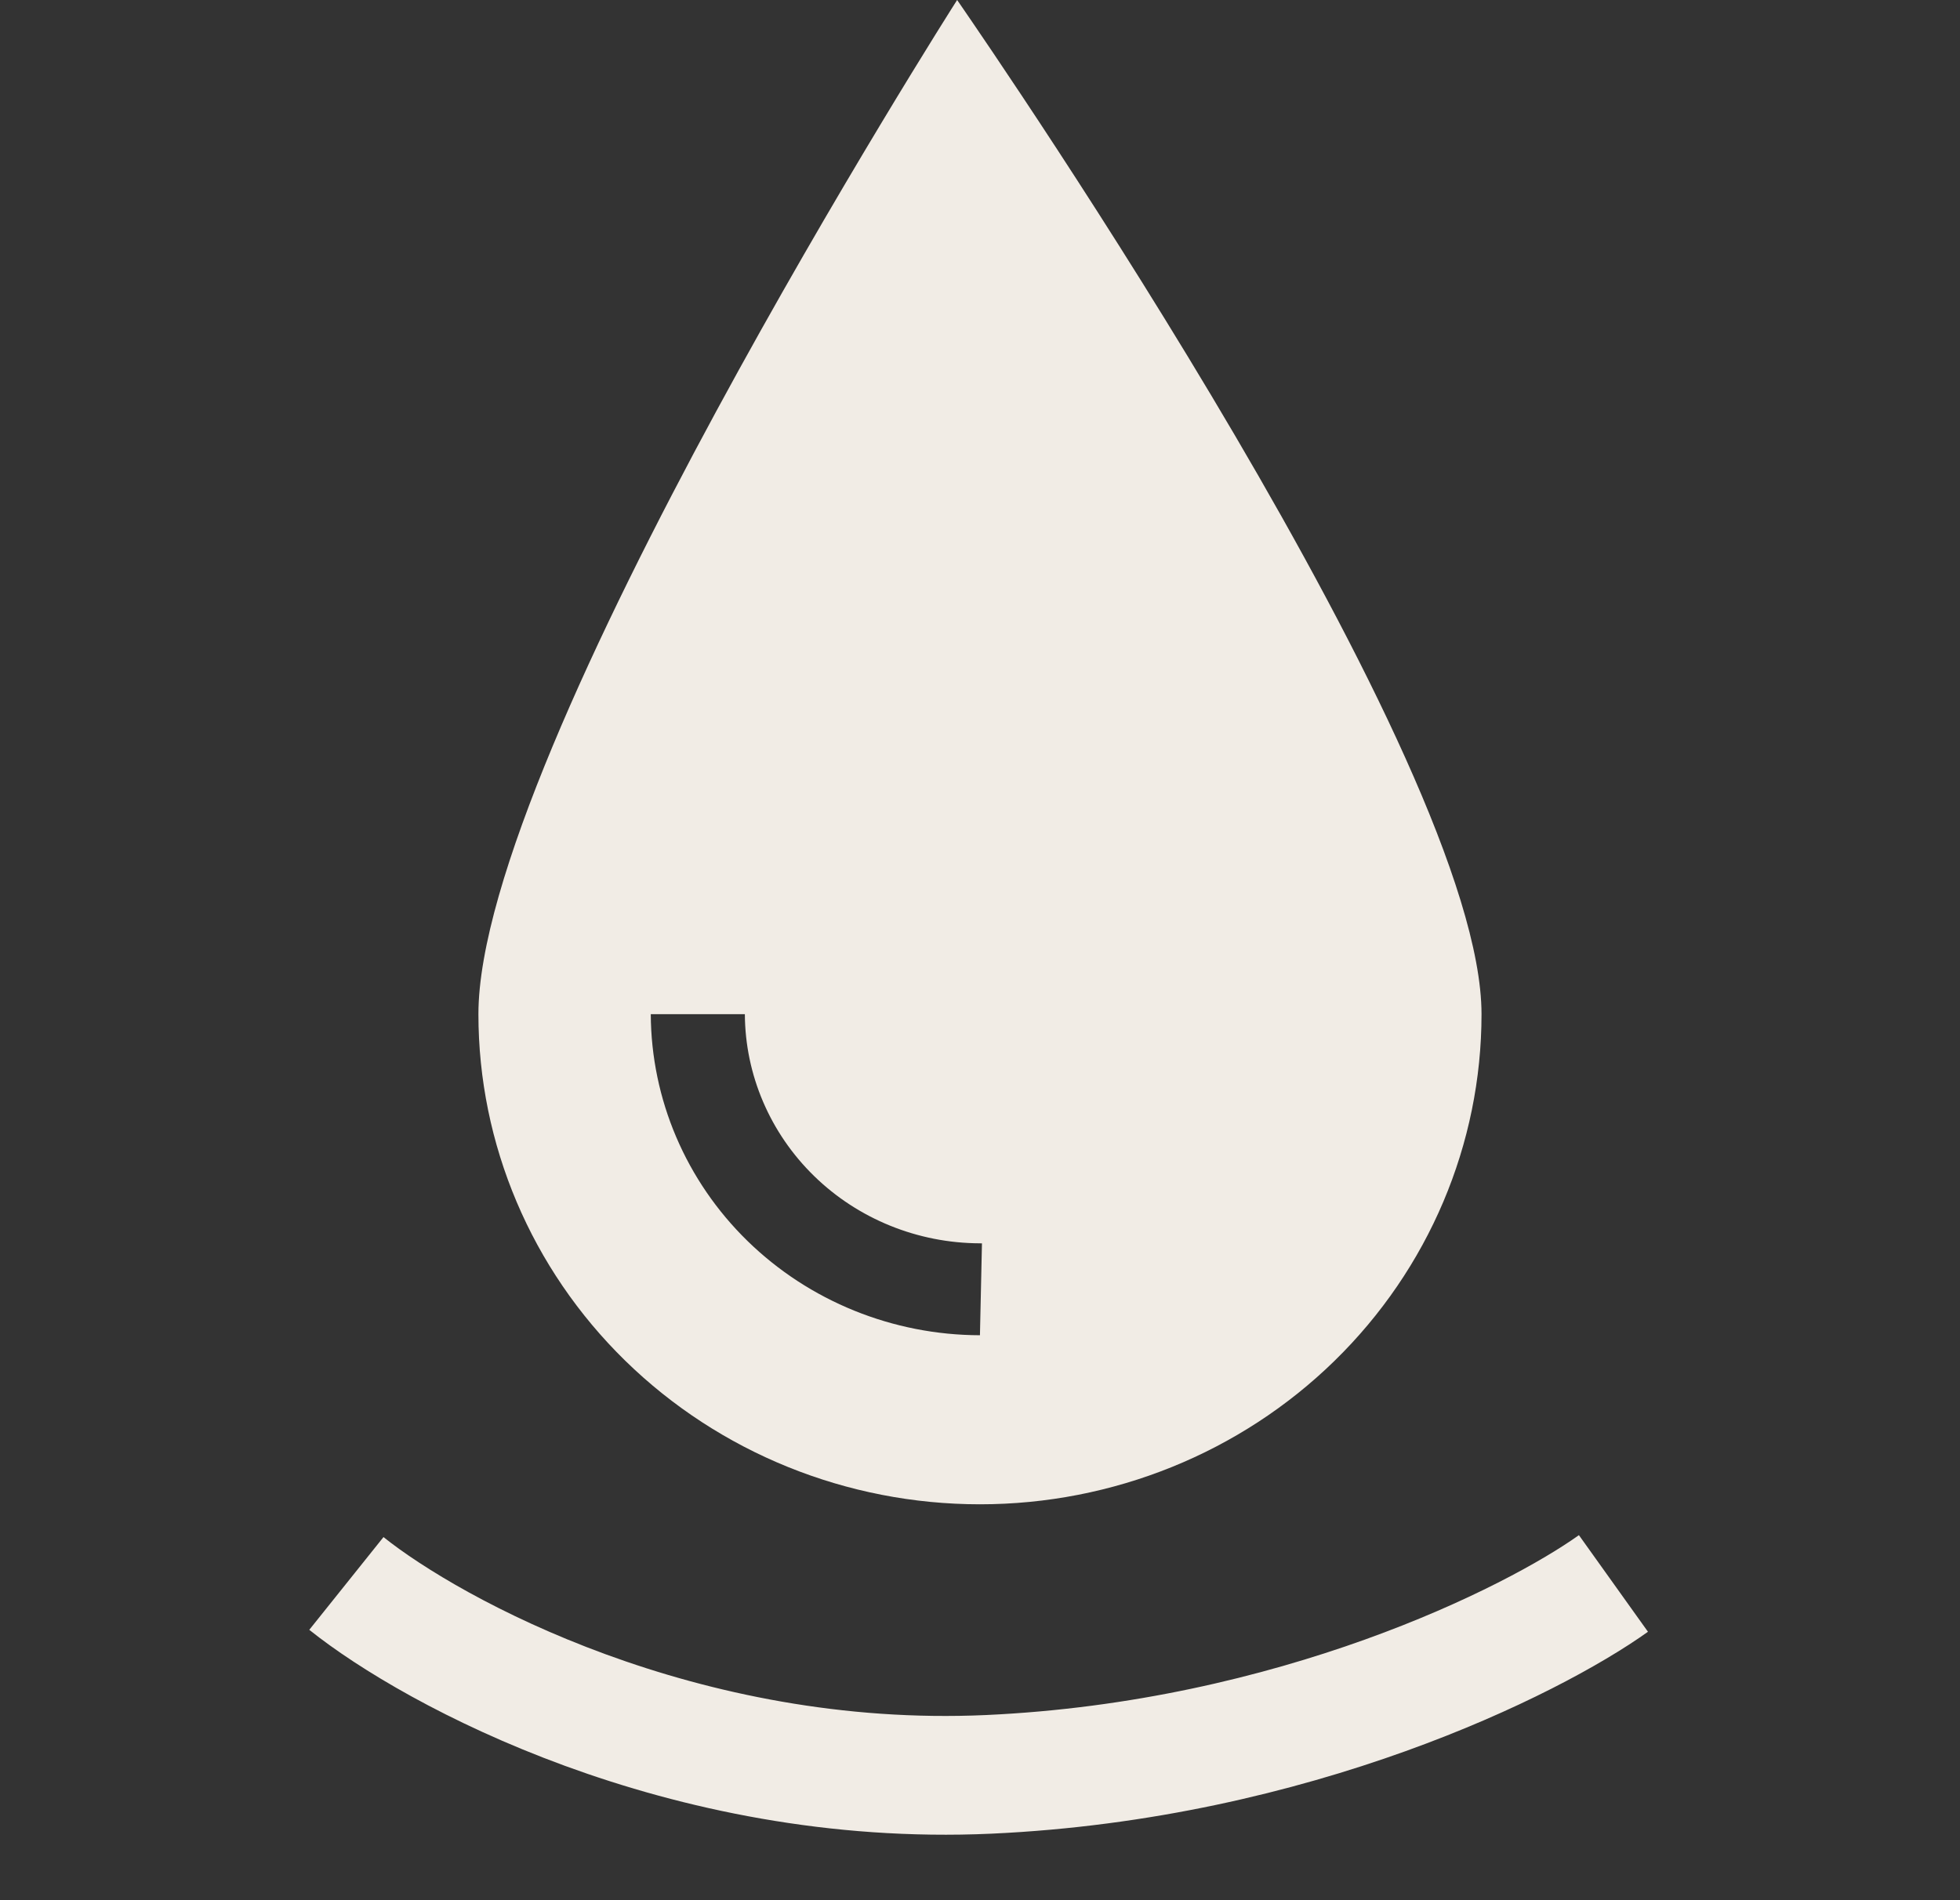
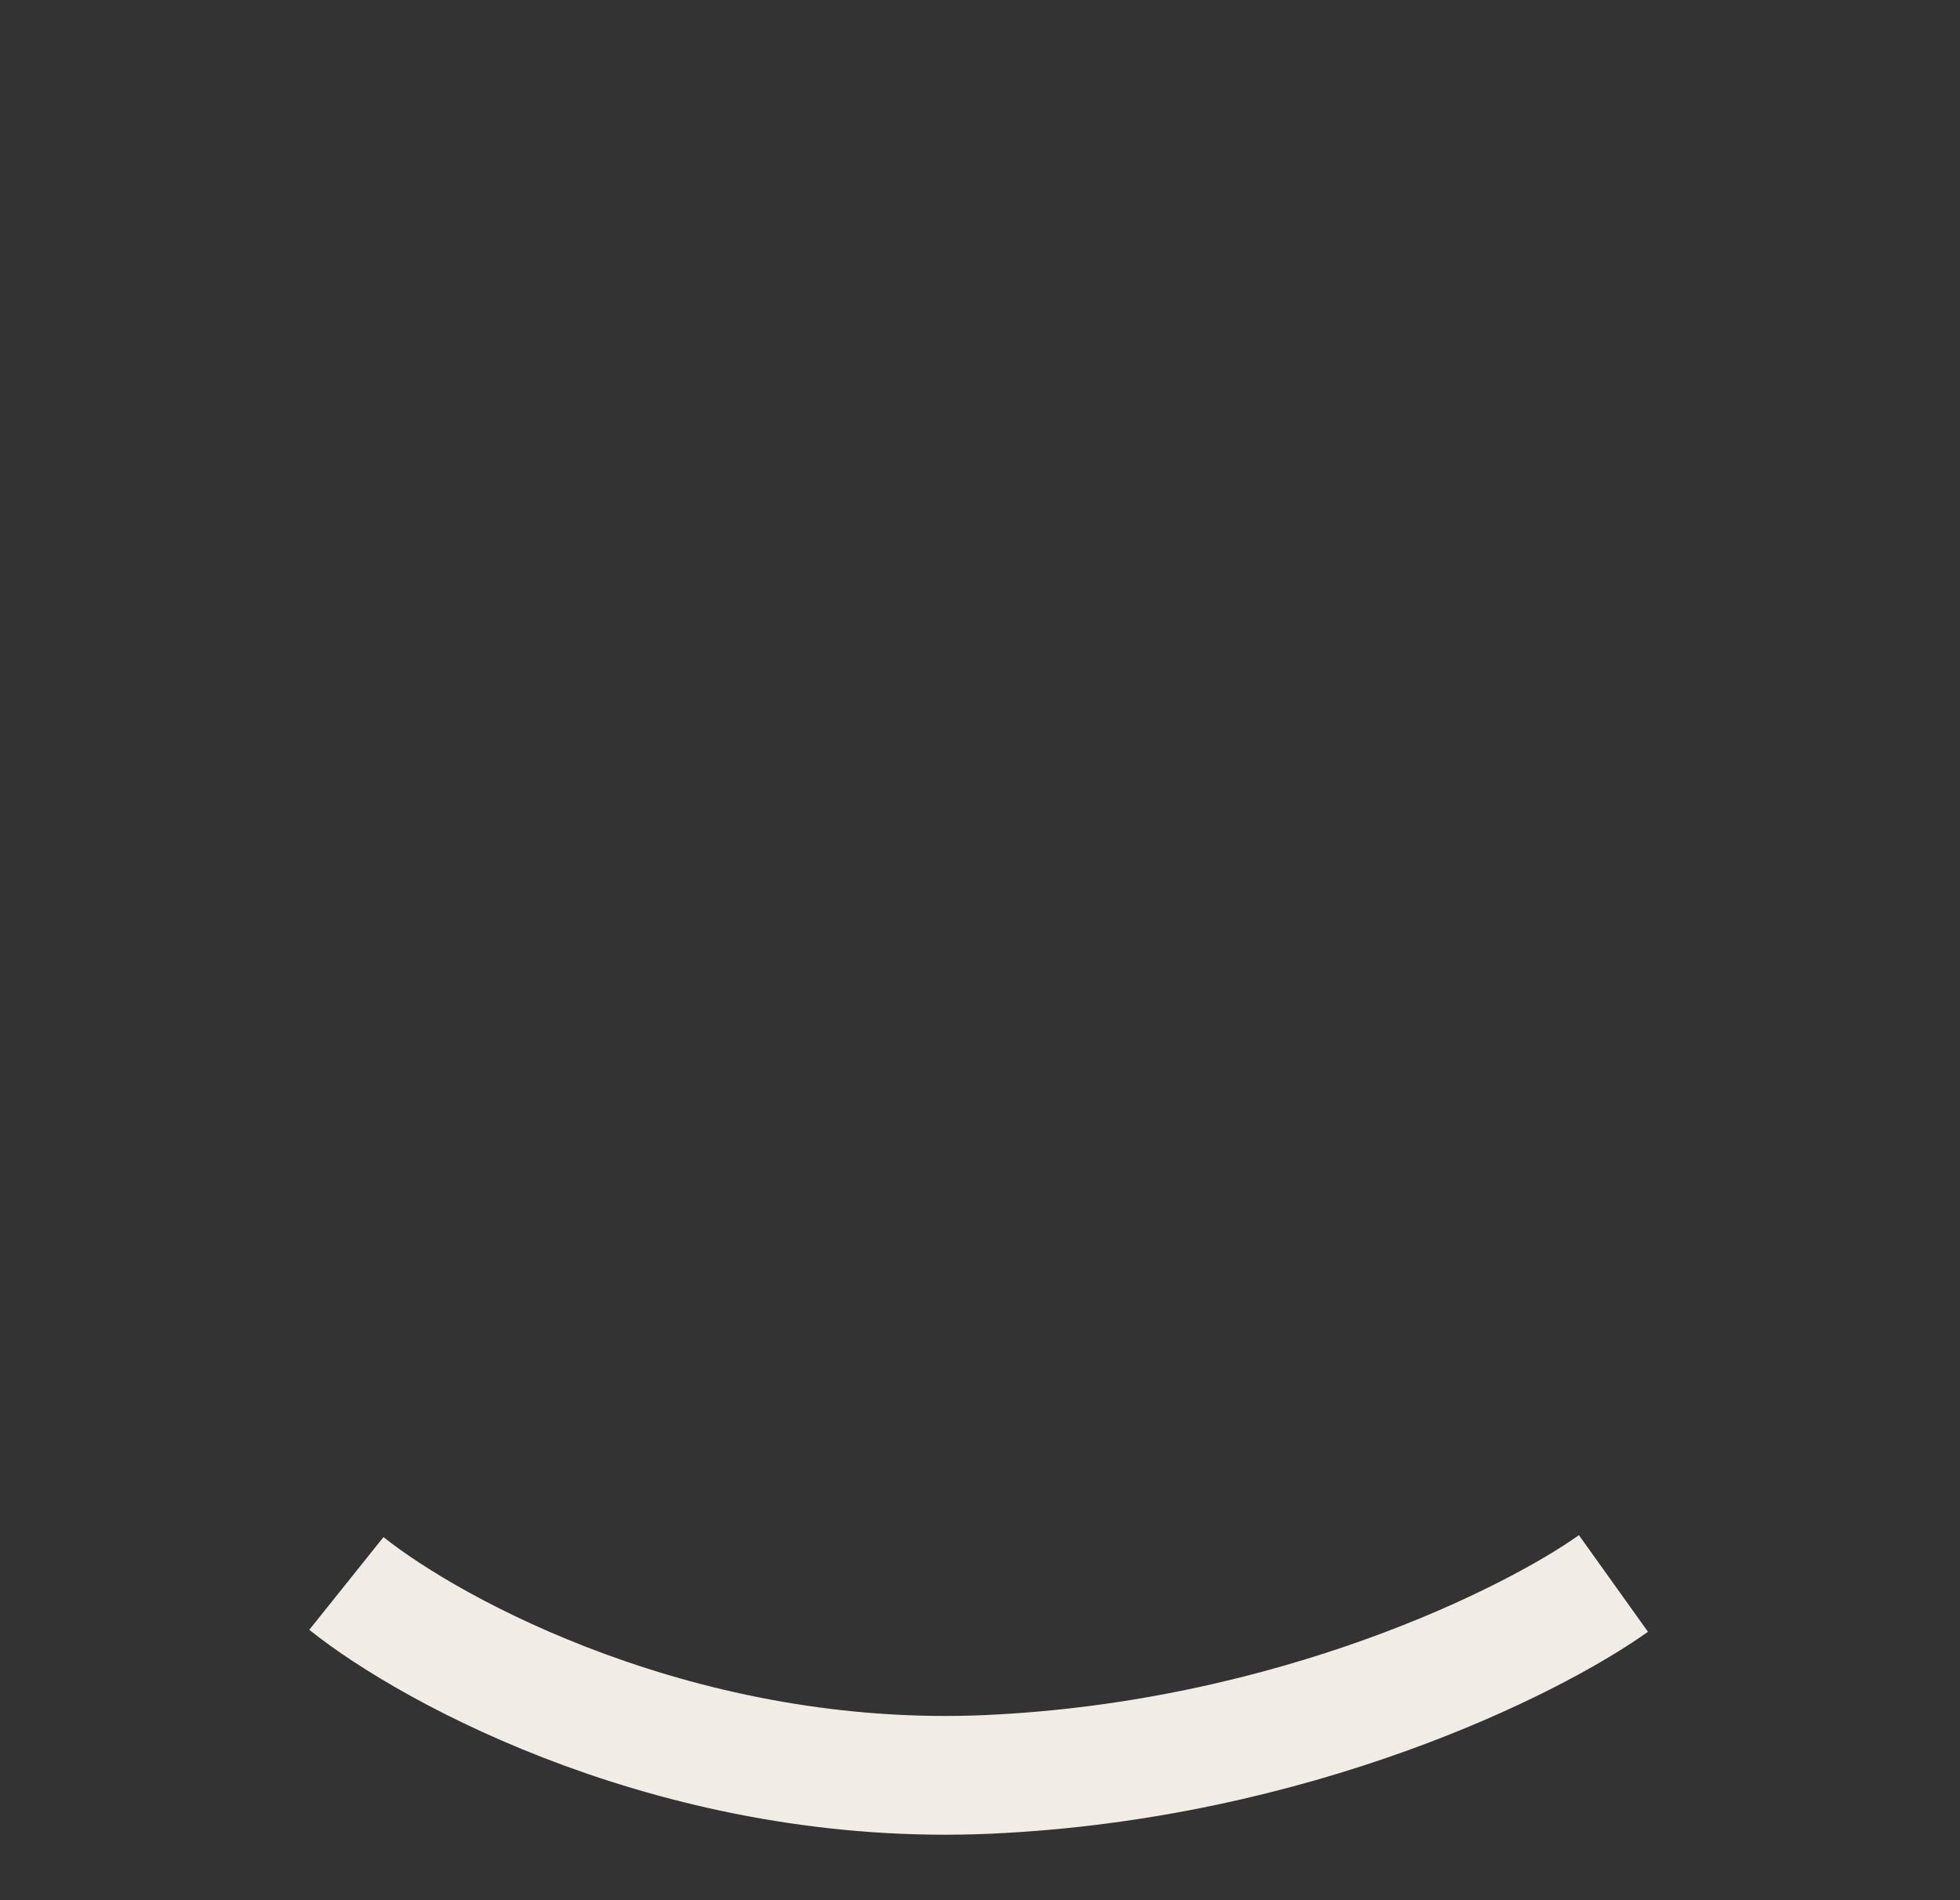
<svg xmlns="http://www.w3.org/2000/svg" width="33" height="32" viewBox="0 0 33 32" fill="none">
  <rect x="0" y="0" width="33" height="32" fill="#333333" stroke="none" />
-   <path fill-rule="evenodd" clip-rule="evenodd" d="M16.115 0C16.041 0.113 8.055 12.673 8.055 17.079C8.055 19.268 8.944 21.368 10.528 22.916C12.112 24.464 14.259 25.333 16.499 25.333C18.739 25.333 20.887 24.464 22.47 22.916C24.054 21.368 24.944 19.268 24.944 17.079C24.944 12.841 16.803 1.001 16.156 0.059L16.115 0ZM12.587 20.9C13.626 21.913 15.032 22.483 16.499 22.486L16.533 20.939C16.522 20.938 16.511 20.938 16.499 20.938C15.452 20.935 14.448 20.528 13.707 19.805C12.966 19.082 12.546 18.102 12.541 17.079H10.957C10.963 18.513 11.549 19.887 12.587 20.9Z" fill="#F1ECE5" />
  <path d="M5.832 26.666C7.293 27.835 11.501 30.114 16.645 29.881C21.788 29.647 25.802 27.64 27.165 26.666" stroke="#F1ECE5" stroke-width="2" />
</svg>